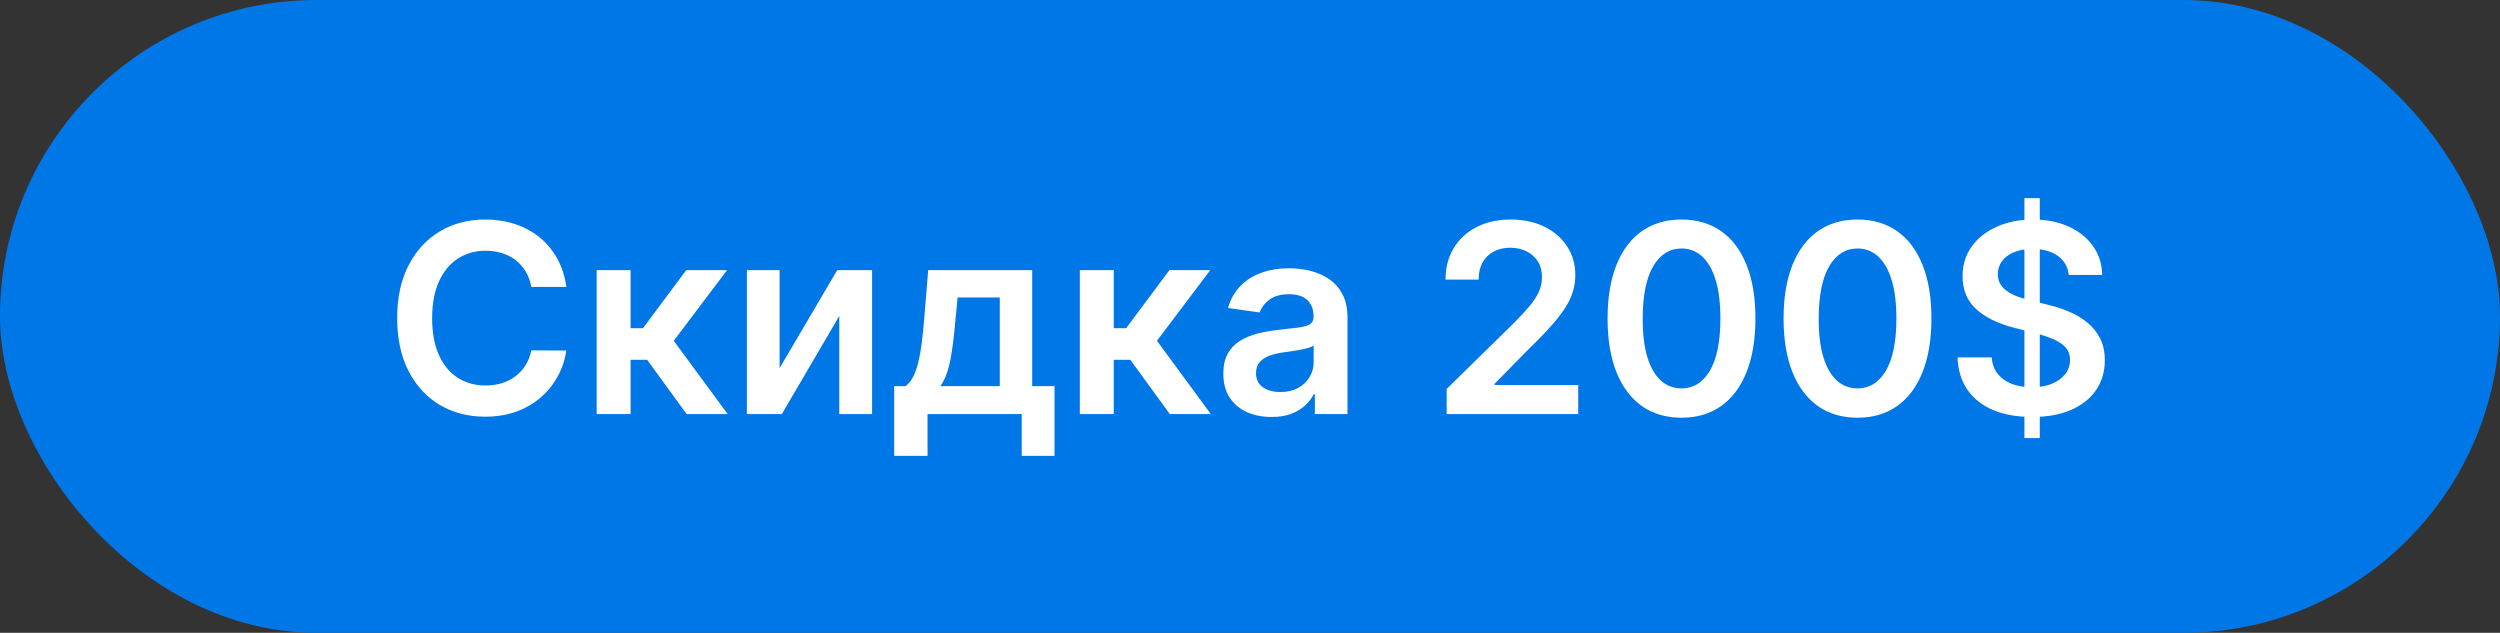
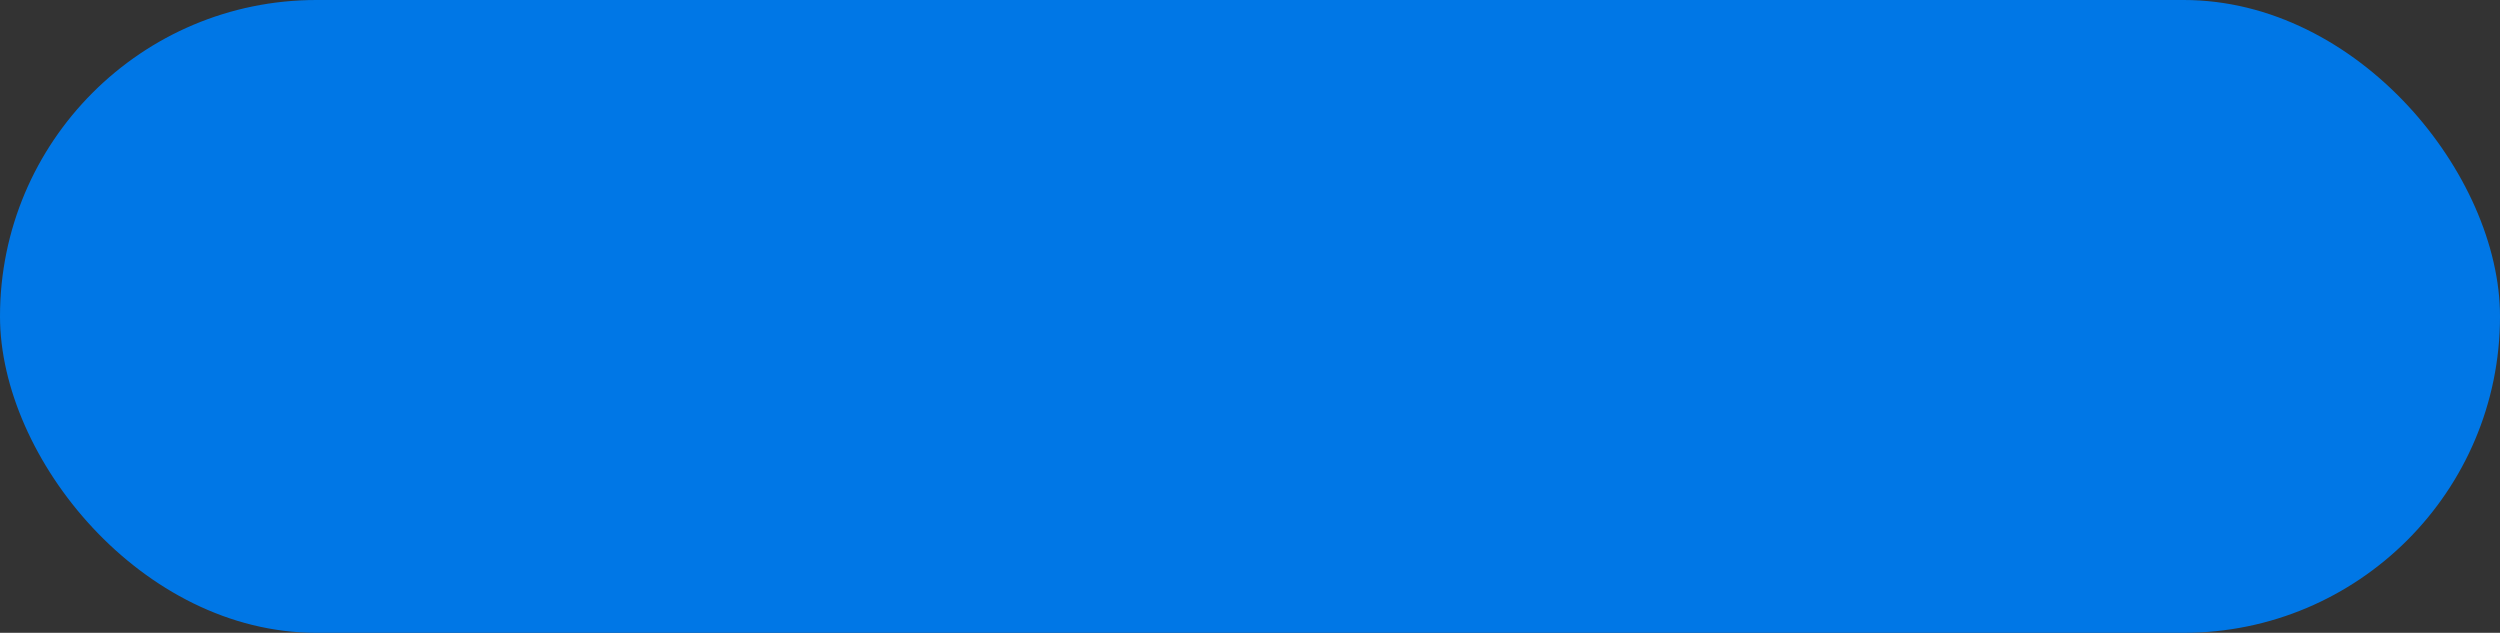
<svg xmlns="http://www.w3.org/2000/svg" width="320" height="81" viewBox="0 0 320 81" fill="none">
  <rect x="0" y="0" width="320" height="81" fill="#333333" stroke="none" />
  <rect width="320" height="81" rx="40.5" fill="#0077E6" />
-   <path d="M72.489 36.724H68.003C67.875 35.988 67.639 35.336 67.295 34.769C66.951 34.193 66.523 33.705 66.012 33.305C65.5 32.905 64.916 32.605 64.261 32.406C63.613 32.198 62.913 32.094 62.161 32.094C60.826 32.094 59.643 32.43 58.611 33.101C57.58 33.765 56.772 34.74 56.188 36.028C55.605 37.307 55.313 38.871 55.313 40.718C55.313 42.597 55.605 44.18 56.188 45.468C56.78 46.747 57.588 47.715 58.611 48.37C59.643 49.018 60.822 49.342 62.15 49.342C62.885 49.342 63.573 49.246 64.213 49.054C64.86 48.854 65.44 48.562 65.952 48.178C66.472 47.794 66.907 47.323 67.259 46.763C67.619 46.203 67.867 45.563 68.003 44.844L72.489 44.868C72.321 46.035 71.957 47.131 71.397 48.154C70.846 49.178 70.122 50.081 69.226 50.865C68.331 51.641 67.283 52.248 66.084 52.688C64.884 53.12 63.553 53.336 62.09 53.336C59.931 53.336 58.004 52.836 56.308 51.837C54.613 50.837 53.278 49.394 52.302 47.507C51.327 45.619 50.839 43.356 50.839 40.718C50.839 38.071 51.331 35.808 52.314 33.929C53.298 32.042 54.637 30.598 56.332 29.599C58.028 28.599 59.947 28.1 62.09 28.1C63.457 28.1 64.728 28.291 65.904 28.675C67.079 29.059 68.127 29.623 69.046 30.366C69.966 31.102 70.722 32.006 71.313 33.077C71.913 34.141 72.305 35.356 72.489 36.724ZM76.372 53V34.577H80.714V42.013H82.297L87.839 34.577H93.068L86.243 43.62L93.14 53H87.887L82.837 46.055H80.714V53H76.372ZM99.788 47.123L107.165 34.577H111.627V53H107.428V40.442L100.076 53H95.602V34.577H99.788V47.123ZM114.454 58.349V49.426H115.918C116.309 49.122 116.637 48.71 116.901 48.19C117.165 47.663 117.381 47.043 117.549 46.331C117.725 45.611 117.869 44.808 117.981 43.92C118.093 43.025 118.192 42.061 118.28 41.03L118.808 34.577H132.122V49.426H134.977V58.349H130.779V53H118.724V58.349H114.454ZM120.379 49.426H127.972V38.079H122.574L122.287 41.03C122.127 42.981 121.915 44.652 121.651 46.043C121.387 47.435 120.963 48.562 120.379 49.426ZM138.218 53V34.577H142.56V42.013H144.143L149.685 34.577H154.914L148.09 43.62L154.986 53H149.733L144.683 46.055H142.56V53H138.218ZM162.75 53.372C161.582 53.372 160.531 53.164 159.595 52.748C158.668 52.324 157.932 51.701 157.388 50.877C156.852 50.053 156.585 49.038 156.585 47.83C156.585 46.791 156.776 45.931 157.16 45.252C157.544 44.572 158.068 44.028 158.732 43.62C159.395 43.213 160.143 42.905 160.975 42.697C161.814 42.481 162.682 42.325 163.577 42.229C164.657 42.117 165.532 42.017 166.204 41.929C166.876 41.833 167.364 41.689 167.667 41.497C167.979 41.297 168.135 40.99 168.135 40.574V40.502C168.135 39.598 167.867 38.899 167.332 38.403C166.796 37.907 166.024 37.659 165.017 37.659C163.953 37.659 163.11 37.891 162.486 38.355C161.87 38.819 161.454 39.366 161.238 39.998L157.184 39.422C157.504 38.303 158.032 37.367 158.768 36.616C159.503 35.856 160.403 35.288 161.466 34.912C162.53 34.529 163.705 34.337 164.993 34.337C165.88 34.337 166.764 34.441 167.643 34.648C168.523 34.856 169.327 35.2 170.054 35.68C170.782 36.152 171.366 36.795 171.806 37.611C172.253 38.427 172.477 39.446 172.477 40.67V53H168.303V50.469H168.159C167.895 50.981 167.523 51.461 167.044 51.908C166.572 52.348 165.976 52.704 165.257 52.976C164.545 53.24 163.709 53.372 162.75 53.372ZM163.877 50.181C164.749 50.181 165.504 50.009 166.144 49.666C166.784 49.314 167.276 48.85 167.619 48.274C167.971 47.699 168.147 47.071 168.147 46.391V44.22C168.011 44.332 167.779 44.436 167.452 44.532C167.132 44.628 166.772 44.712 166.372 44.784C165.972 44.856 165.576 44.92 165.185 44.976C164.793 45.032 164.453 45.08 164.165 45.12C163.517 45.208 162.938 45.352 162.426 45.551C161.914 45.751 161.51 46.031 161.214 46.391C160.919 46.743 160.771 47.199 160.771 47.758C160.771 48.558 161.063 49.162 161.646 49.57C162.23 49.977 162.974 50.181 163.877 50.181ZM185.173 53V49.785L193.701 41.425C194.517 40.602 195.197 39.87 195.74 39.23C196.284 38.591 196.692 37.971 196.964 37.371C197.236 36.772 197.372 36.132 197.372 35.452C197.372 34.676 197.196 34.013 196.844 33.461C196.492 32.901 196.008 32.47 195.393 32.166C194.777 31.862 194.077 31.71 193.294 31.71C192.486 31.71 191.778 31.878 191.17 32.214C190.563 32.541 190.091 33.009 189.755 33.617C189.427 34.225 189.263 34.948 189.263 35.788H185.029C185.029 34.229 185.385 32.873 186.097 31.722C186.809 30.57 187.788 29.679 189.035 29.047C190.291 28.415 191.73 28.1 193.353 28.1C195.001 28.1 196.448 28.407 197.695 29.023C198.943 29.639 199.91 30.483 200.598 31.554C201.294 32.626 201.642 33.849 201.642 35.224C201.642 36.144 201.466 37.047 201.114 37.935C200.762 38.823 200.142 39.806 199.255 40.886C198.375 41.965 197.14 43.273 195.548 44.808L191.314 49.114V49.282H202.013V53H185.173ZM215.231 53.468C213.256 53.468 211.561 52.968 210.146 51.968C208.738 50.961 207.655 49.51 206.895 47.614C206.144 45.711 205.768 43.42 205.768 40.742C205.776 38.063 206.156 35.784 206.907 33.905C207.667 32.018 208.75 30.578 210.158 29.587C211.573 28.595 213.264 28.1 215.231 28.1C217.198 28.1 218.89 28.595 220.305 29.587C221.72 30.578 222.804 32.018 223.555 33.905C224.315 35.792 224.695 38.071 224.695 40.742C224.695 43.428 224.315 45.723 223.555 47.627C222.804 49.522 221.72 50.969 220.305 51.968C218.898 52.968 217.206 53.468 215.231 53.468ZM215.231 49.714C216.767 49.714 217.978 48.958 218.866 47.447C219.761 45.927 220.209 43.692 220.209 40.742C220.209 38.791 220.005 37.151 219.597 35.824C219.189 34.497 218.614 33.497 217.87 32.825C217.126 32.146 216.247 31.806 215.231 31.806C213.704 31.806 212.497 32.566 211.609 34.085C210.721 35.596 210.274 37.815 210.266 40.742C210.258 42.701 210.454 44.348 210.853 45.683C211.261 47.019 211.837 48.026 212.581 48.706C213.324 49.378 214.208 49.714 215.231 49.714ZM237.76 53.468C235.785 53.468 234.09 52.968 232.674 51.968C231.267 50.961 230.183 49.51 229.424 47.614C228.672 45.711 228.296 43.42 228.296 40.742C228.304 38.063 228.684 35.784 229.436 33.905C230.195 32.018 231.279 30.578 232.686 29.587C234.102 28.595 235.793 28.1 237.76 28.1C239.727 28.1 241.418 28.595 242.833 29.587C244.249 30.578 245.332 32.018 246.084 33.905C246.844 35.792 247.223 38.071 247.223 40.742C247.223 43.428 246.844 45.723 246.084 47.627C245.332 49.522 244.249 50.969 242.833 51.968C241.426 52.968 239.735 53.468 237.76 53.468ZM237.76 49.714C239.295 49.714 240.507 48.958 241.394 47.447C242.29 45.927 242.737 43.692 242.737 40.742C242.737 38.791 242.534 37.151 242.126 35.824C241.718 34.497 241.142 33.497 240.399 32.825C239.655 32.146 238.775 31.806 237.76 31.806C236.233 31.806 235.025 32.566 234.137 34.085C233.25 35.596 232.802 37.815 232.794 40.742C232.786 42.701 232.982 44.348 233.382 45.683C233.79 47.019 234.365 48.026 235.109 48.706C235.853 49.378 236.736 49.714 237.76 49.714ZM259.125 56.071V25.365H261.092V56.071H259.125ZM264.798 35.188C264.686 34.141 264.214 33.325 263.383 32.741C262.559 32.158 261.488 31.866 260.168 31.866C259.241 31.866 258.445 32.006 257.781 32.286C257.118 32.566 256.61 32.945 256.258 33.425C255.906 33.905 255.726 34.453 255.718 35.068C255.718 35.58 255.834 36.024 256.066 36.4C256.306 36.776 256.63 37.095 257.038 37.359C257.446 37.615 257.897 37.831 258.393 38.007C258.889 38.183 259.389 38.331 259.893 38.451L262.195 39.026C263.123 39.242 264.015 39.534 264.87 39.902C265.734 40.27 266.505 40.734 267.185 41.293C267.873 41.853 268.417 42.529 268.816 43.321C269.216 44.112 269.416 45.04 269.416 46.103C269.416 47.542 269.048 48.81 268.313 49.905C267.577 50.993 266.513 51.844 265.122 52.46C263.739 53.068 262.063 53.372 260.096 53.372C258.185 53.372 256.526 53.076 255.119 52.484C253.719 51.892 252.624 51.029 251.832 49.893C251.049 48.758 250.625 47.375 250.561 45.743H254.939C255.003 46.599 255.267 47.311 255.73 47.878C256.194 48.446 256.798 48.87 257.542 49.15C258.293 49.43 259.133 49.57 260.06 49.57C261.028 49.57 261.876 49.426 262.603 49.138C263.339 48.842 263.915 48.434 264.33 47.914C264.746 47.387 264.958 46.771 264.966 46.067C264.958 45.428 264.77 44.9 264.402 44.484C264.035 44.06 263.519 43.708 262.855 43.428C262.199 43.141 261.432 42.885 260.552 42.661L257.757 41.941C255.734 41.421 254.135 40.634 252.96 39.578C251.792 38.515 251.209 37.103 251.209 35.344C251.209 33.897 251.6 32.63 252.384 31.542C253.176 30.454 254.251 29.611 255.61 29.011C256.97 28.403 258.509 28.1 260.228 28.1C261.972 28.1 263.499 28.403 264.81 29.011C266.13 29.611 267.165 30.447 267.917 31.518C268.668 32.581 269.056 33.805 269.08 35.188H264.798Z" fill="white" />
</svg>